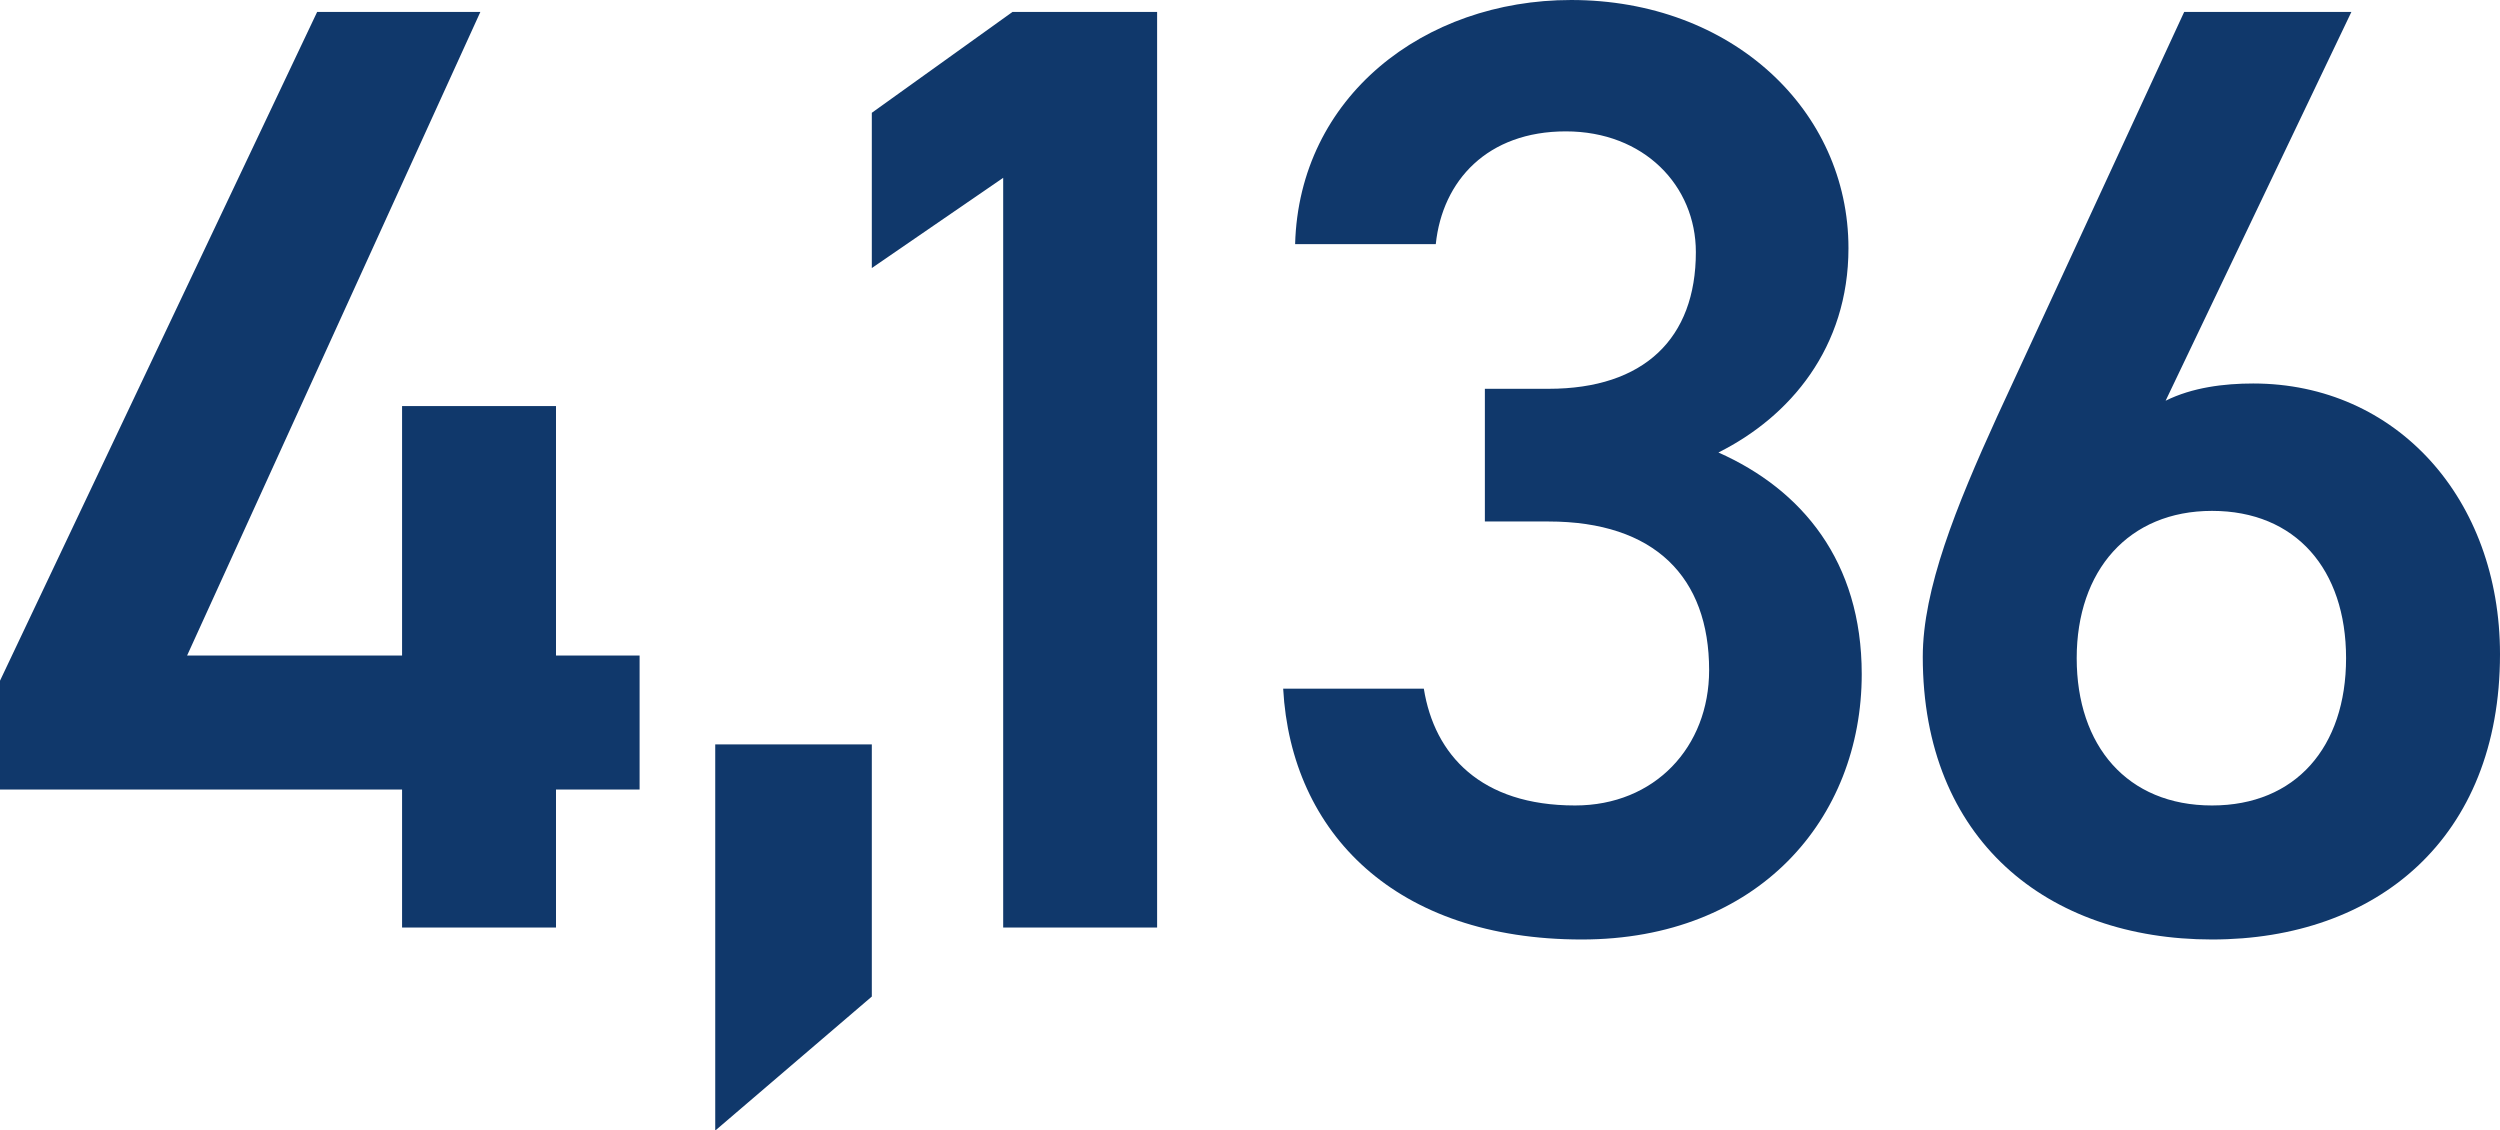
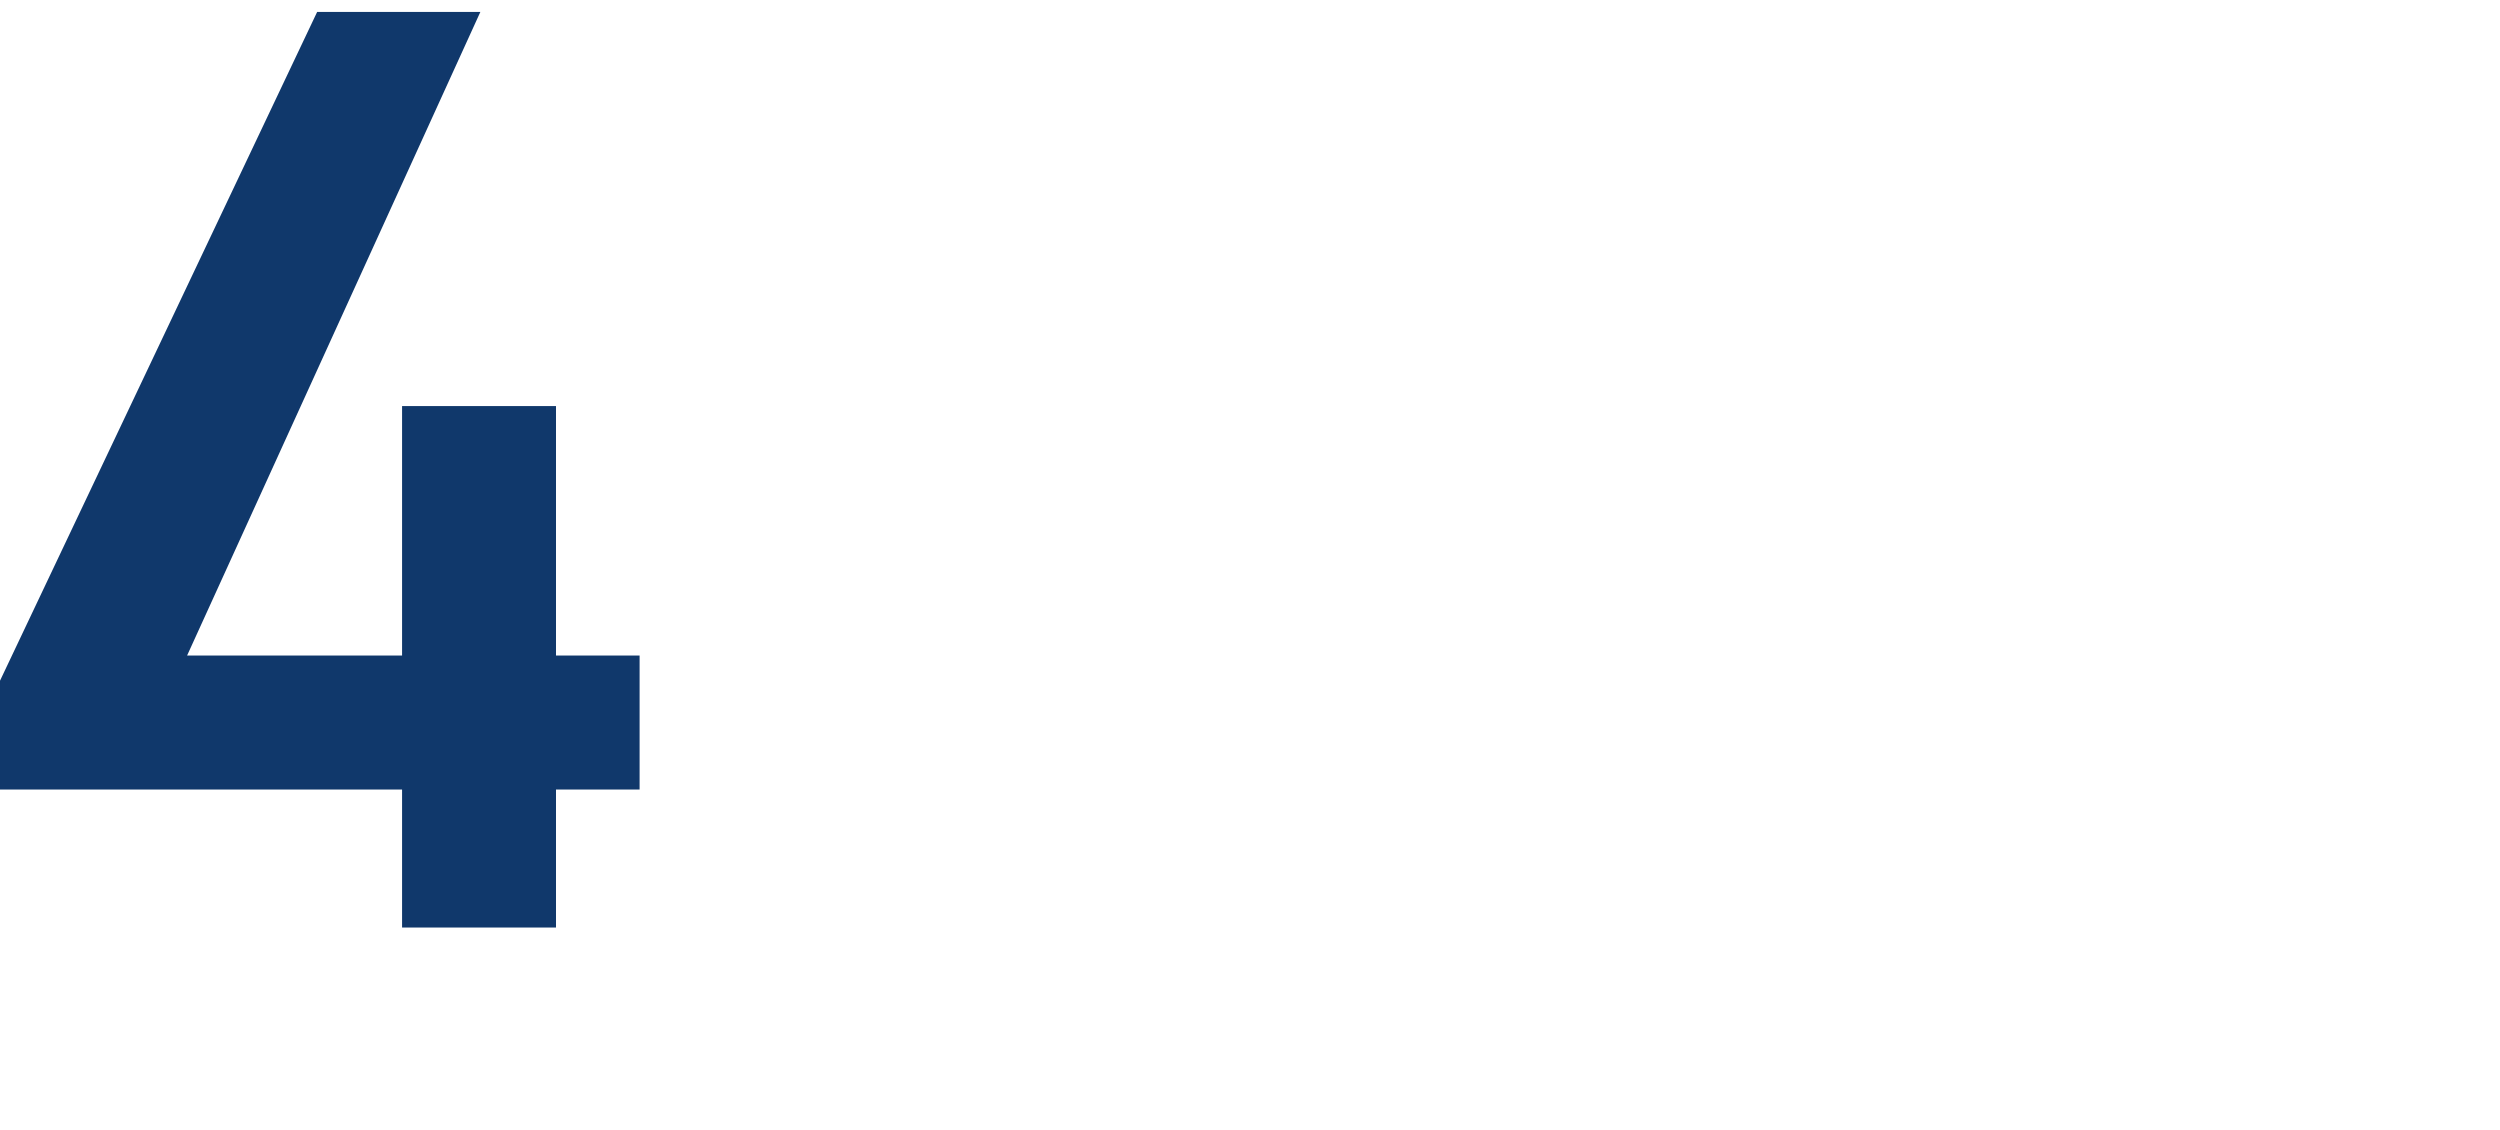
<svg xmlns="http://www.w3.org/2000/svg" id="uuid-eff1341d-dbc3-4d91-858a-4d9e85d13ac4" data-name="レイヤー 2" width="75.36" height="34.07" viewBox="0 0 75.36 34.07">
  <defs>
    <style>
      .uuid-651bbcde-bc02-49c8-a694-d04c77fc05cb {
        fill: #10386b;
      }
    </style>
  </defs>
  <g id="uuid-aa8c1fca-15f2-4985-9912-e67f845c5a69" data-name="レイヤー 1">
    <g>
      <path class="uuid-651bbcde-bc02-49c8-a694-d04c77fc05cb" d="M14.48.36L5.64,19.76h6.48v-7.52h4.64v7.52h2.52v4.04h-2.52v4.16h-4.64v-4.16H0v-3.28L9.56.36h4.92Z" />
-       <path class="uuid-651bbcde-bc02-49c8-a694-d04c77fc05cb" d="M26.28,30.04l-4.72,4.04v-11.64h4.72v7.6Z" />
-       <path class="uuid-651bbcde-bc02-49c8-a694-d04c77fc05cb" d="M34.88,27.96h-4.64V5.36l-3.96,2.72V3.4L30.52.36h4.36v27.6Z" />
-       <path class="uuid-651bbcde-bc02-49c8-a694-d04c77fc05cb" d="M44.76,11.72h1.92c2.88,0,4.44-1.52,4.44-4.12,0-2-1.56-3.64-3.92-3.64s-3.72,1.48-3.92,3.4h-4.24c.12-4.44,3.88-7.36,8.32-7.36,4.84,0,8.36,3.32,8.36,7.48,0,3-1.76,5.08-3.92,6.16,2.52,1.12,4.32,3.28,4.32,6.68,0,4.36-3.12,8-8.44,8-5.6,0-8.76-3.2-9-7.56h4.24c.32,2,1.72,3.52,4.56,3.52,2.4,0,4.04-1.76,4.04-4.08,0-2.8-1.64-4.48-4.84-4.48h-1.92v-4Z" />
-       <path class="uuid-651bbcde-bc02-49c8-a694-d04c77fc05cb" d="M65.28,12.08c.8-.4,1.76-.52,2.64-.52,4.32,0,7.44,3.48,7.44,8.16,0,5.56-3.72,8.6-8.68,8.6s-8.72-3-8.72-8.52c0-2.04,1-4.52,2.24-7.24L65.84.36h5.04l-5.6,11.72ZM66.68,24.28c2.52,0,4.04-1.76,4.04-4.44s-1.52-4.44-4.04-4.44-4.08,1.8-4.08,4.44,1.52,4.44,4.08,4.44Z" />
    </g>
  </g>
</svg>